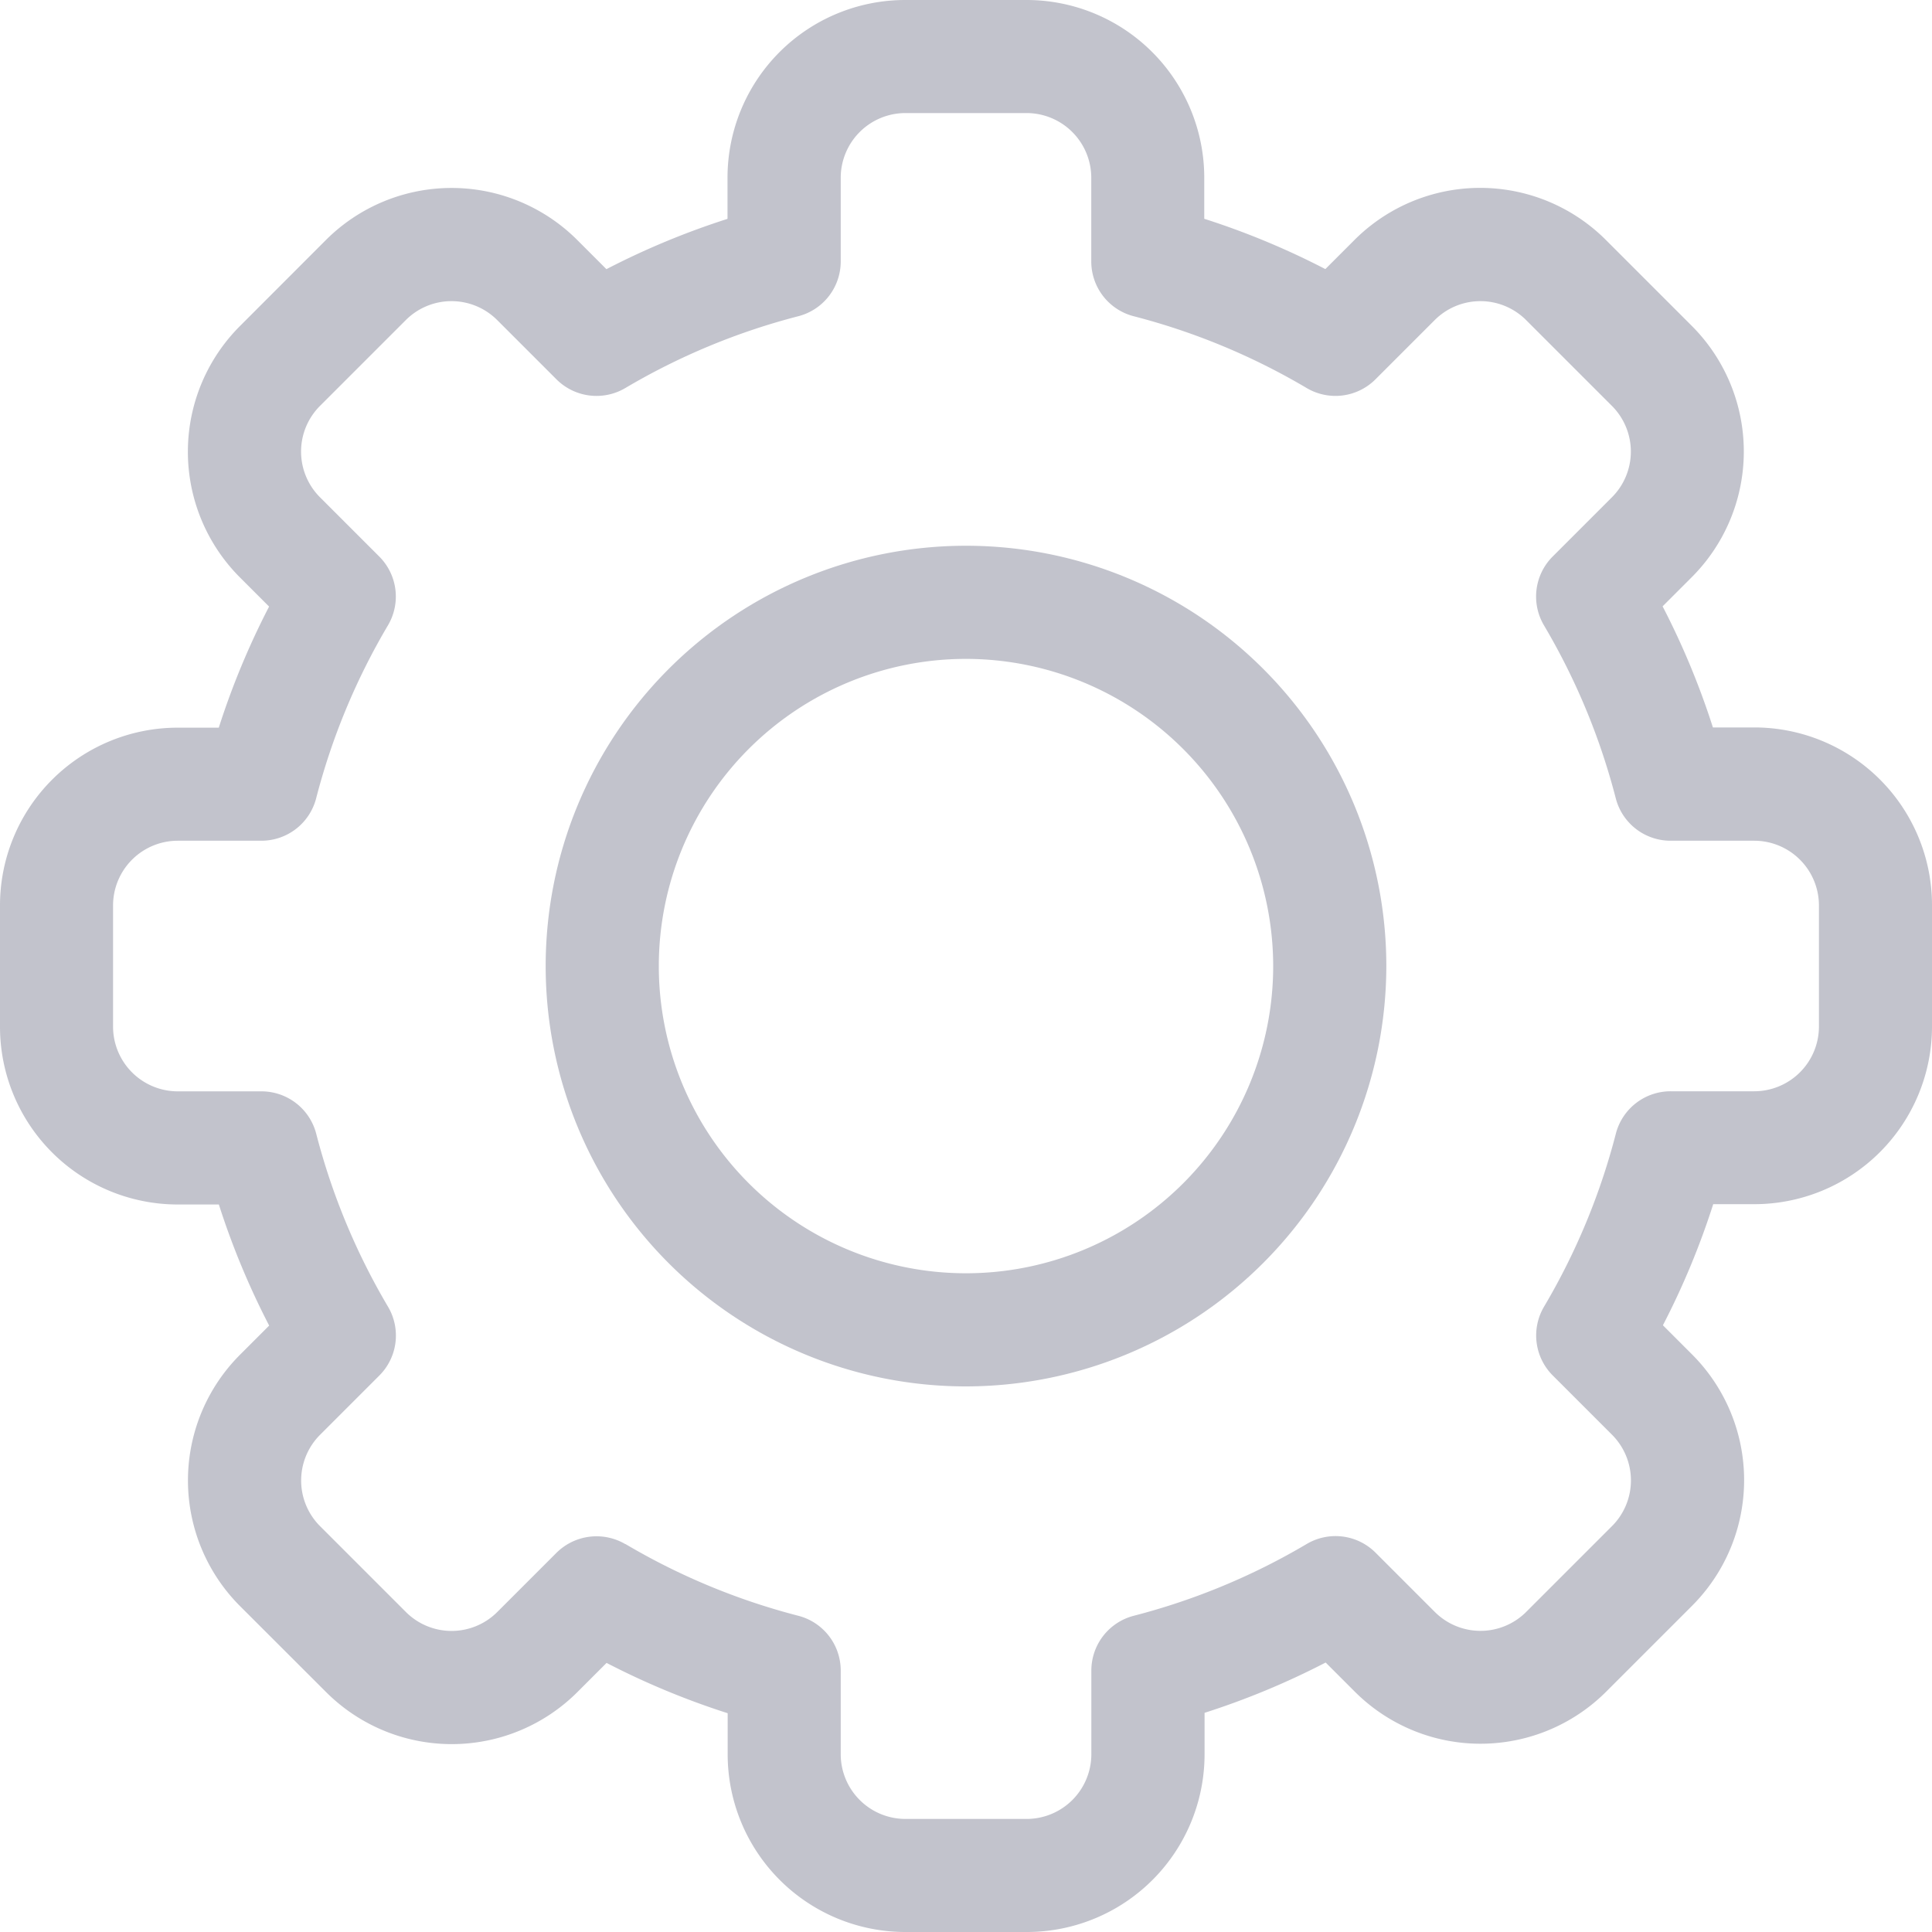
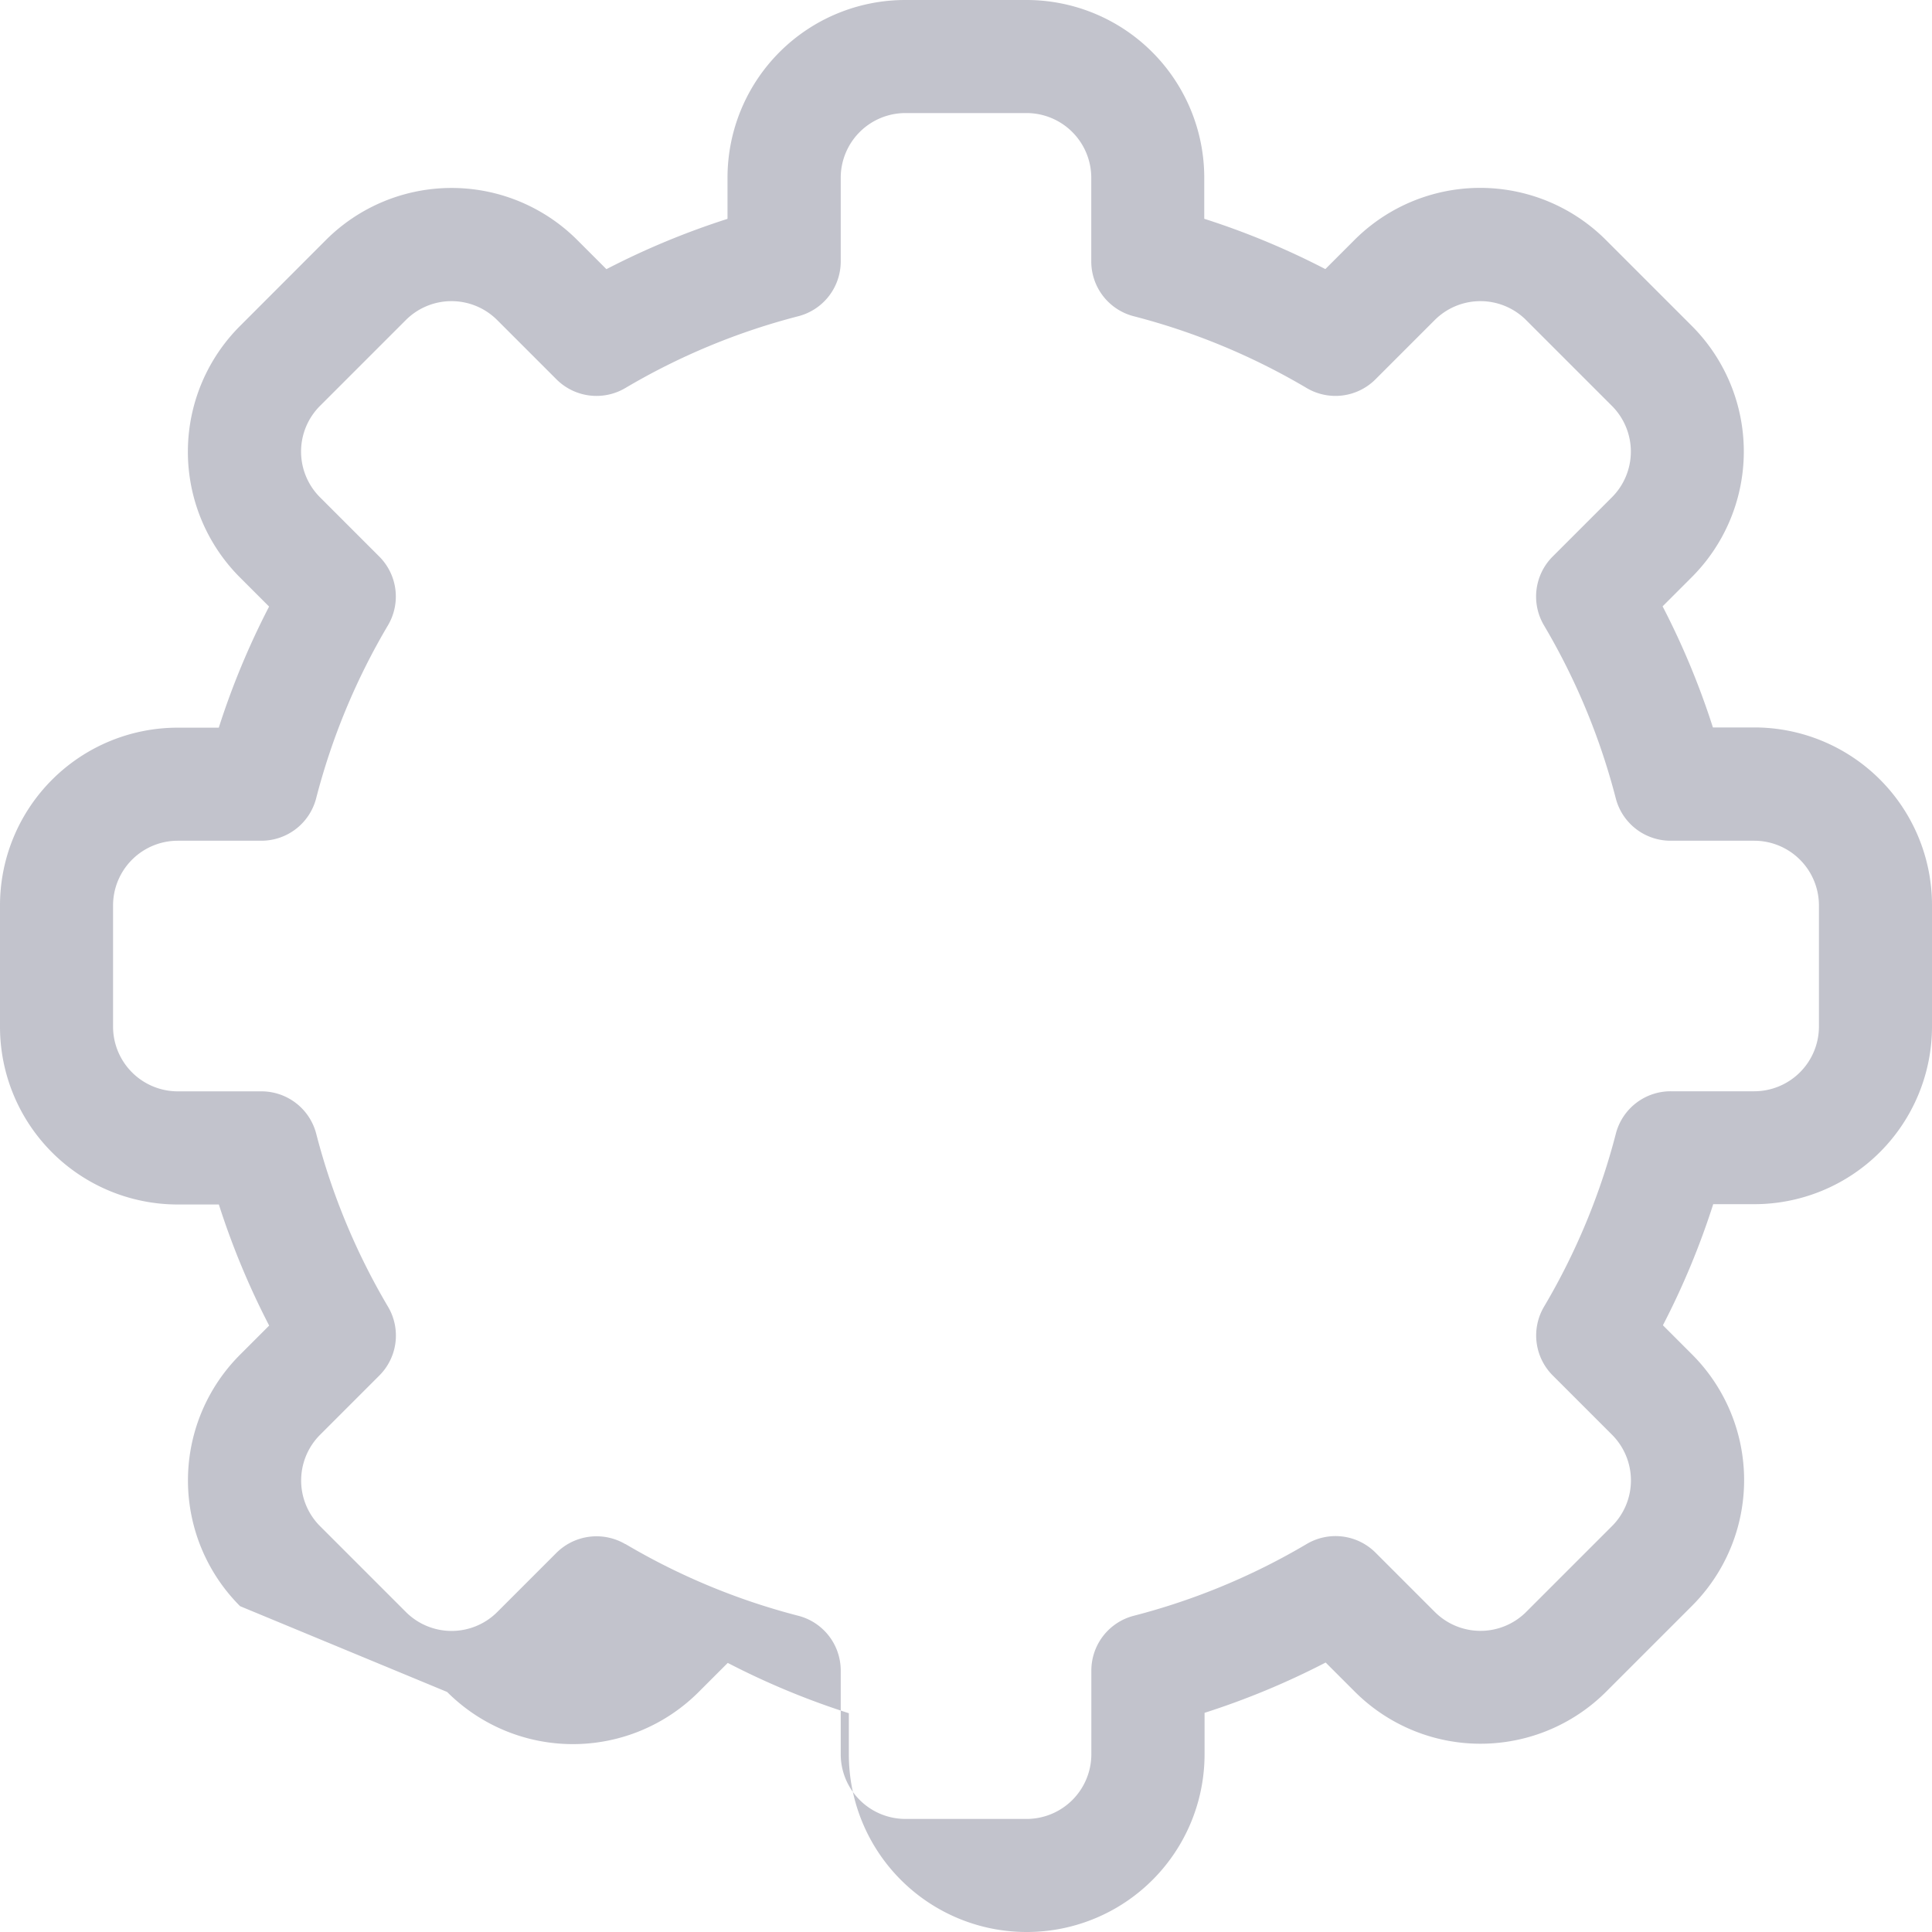
<svg xmlns="http://www.w3.org/2000/svg" id="settings_1_" data-name="settings(1)" width="25" height="25" viewBox="0 0 25 25">
-   <path id="Path_23933" data-name="Path 23933" d="M13.284,25H11.716a2.3,2.3,0,0,1-2.3-2.3v-.531a10.093,10.093,0,0,1-1.567-.651l-.376.376a2.3,2.3,0,0,1-3.255,0L3.107,20.784a2.3,2.3,0,0,1,0-3.255l.376-.376a10.093,10.093,0,0,1-.651-1.567H2.3a2.3,2.3,0,0,1-2.3-2.3V11.716a2.3,2.3,0,0,1,2.3-2.3h.531a10.1,10.1,0,0,1,.651-1.567l-.376-.376a2.3,2.3,0,0,1,0-3.255L4.216,3.107a2.3,2.3,0,0,1,3.255,0l.376.376a10.1,10.1,0,0,1,1.567-.651V2.3a2.3,2.3,0,0,1,2.3-2.3h1.569a2.3,2.3,0,0,1,2.3,2.3v.531a10.093,10.093,0,0,1,1.567.651l.376-.376a2.3,2.3,0,0,1,3.255,0l1.109,1.109a2.3,2.3,0,0,1,0,3.255l-.376.376a10.094,10.094,0,0,1,.651,1.567H22.7a2.3,2.3,0,0,1,2.3,2.3v1.569a2.3,2.3,0,0,1-2.3,2.3h-.531a10.1,10.1,0,0,1-.651,1.567l.376.376a2.3,2.3,0,0,1,0,3.255l-1.109,1.109a2.3,2.3,0,0,1-3.255,0l-.376-.376a10.1,10.1,0,0,1-1.567.651V22.7A2.3,2.3,0,0,1,13.284,25ZM8.092,19.979a8.633,8.633,0,0,0,2.238.929.732.732,0,0,1,.549.709V22.7a.838.838,0,0,0,.837.837h1.569a.838.838,0,0,0,.837-.837V21.617a.732.732,0,0,1,.549-.709,8.633,8.633,0,0,0,2.238-.929.732.732,0,0,1,.891.113l.766.766a.836.836,0,0,0,1.183,0l1.11-1.11a.836.836,0,0,0,0-1.183l-.766-.766a.732.732,0,0,1-.113-.891,8.632,8.632,0,0,0,.929-2.238.732.732,0,0,1,.709-.549H22.7a.838.838,0,0,0,.837-.837V11.716a.838.838,0,0,0-.837-.837H21.617a.732.732,0,0,1-.709-.549,8.634,8.634,0,0,0-.929-2.238.732.732,0,0,1,.113-.891l.766-.766a.836.836,0,0,0,0-1.183l-1.11-1.11a.836.836,0,0,0-1.183,0l-.766.766a.732.732,0,0,1-.891.113,8.633,8.633,0,0,0-2.238-.929.732.732,0,0,1-.549-.709V2.3a.838.838,0,0,0-.837-.837H11.716a.838.838,0,0,0-.837.837V3.383a.732.732,0,0,1-.549.709,8.633,8.633,0,0,0-2.238.929A.733.733,0,0,1,7.2,4.908l-.766-.766a.836.836,0,0,0-1.183,0l-1.11,1.11a.836.836,0,0,0,0,1.183l.766.766a.732.732,0,0,1,.113.891,8.632,8.632,0,0,0-.929,2.238.732.732,0,0,1-.709.549H2.3a.838.838,0,0,0-.837.837v1.569a.838.838,0,0,0,.837.837H3.383a.732.732,0,0,1,.709.549,8.634,8.634,0,0,0,.929,2.238.732.732,0,0,1-.113.891l-.766.766a.836.836,0,0,0,0,1.183l1.11,1.11a.836.836,0,0,0,1.183,0l.766-.766a.736.736,0,0,1,.891-.112Z" transform="translate(0)" fill="#c2c3cc" />
-   <path id="Path_23934" data-name="Path 23934" d="M150.039,155.479a5.439,5.439,0,1,1,5.439-5.439A5.446,5.446,0,0,1,150.039,155.479Zm0-9.414a3.975,3.975,0,1,0,3.975,3.975A3.979,3.979,0,0,0,150.039,146.065Z" transform="translate(-137.539 -137.539)" fill="#c2c3cc" />
+   <path id="Path_23933" data-name="Path 23933" d="M13.284,25a2.3,2.3,0,0,1-2.3-2.3v-.531a10.093,10.093,0,0,1-1.567-.651l-.376.376a2.3,2.3,0,0,1-3.255,0L3.107,20.784a2.3,2.3,0,0,1,0-3.255l.376-.376a10.093,10.093,0,0,1-.651-1.567H2.3a2.3,2.3,0,0,1-2.3-2.3V11.716a2.3,2.3,0,0,1,2.3-2.3h.531a10.1,10.1,0,0,1,.651-1.567l-.376-.376a2.3,2.3,0,0,1,0-3.255L4.216,3.107a2.3,2.3,0,0,1,3.255,0l.376.376a10.1,10.1,0,0,1,1.567-.651V2.3a2.3,2.3,0,0,1,2.3-2.3h1.569a2.3,2.3,0,0,1,2.3,2.3v.531a10.093,10.093,0,0,1,1.567.651l.376-.376a2.3,2.3,0,0,1,3.255,0l1.109,1.109a2.3,2.3,0,0,1,0,3.255l-.376.376a10.094,10.094,0,0,1,.651,1.567H22.7a2.3,2.3,0,0,1,2.3,2.3v1.569a2.3,2.3,0,0,1-2.3,2.3h-.531a10.1,10.1,0,0,1-.651,1.567l.376.376a2.3,2.3,0,0,1,0,3.255l-1.109,1.109a2.3,2.3,0,0,1-3.255,0l-.376-.376a10.1,10.1,0,0,1-1.567.651V22.7A2.3,2.3,0,0,1,13.284,25ZM8.092,19.979a8.633,8.633,0,0,0,2.238.929.732.732,0,0,1,.549.709V22.7a.838.838,0,0,0,.837.837h1.569a.838.838,0,0,0,.837-.837V21.617a.732.732,0,0,1,.549-.709,8.633,8.633,0,0,0,2.238-.929.732.732,0,0,1,.891.113l.766.766a.836.836,0,0,0,1.183,0l1.11-1.11a.836.836,0,0,0,0-1.183l-.766-.766a.732.732,0,0,1-.113-.891,8.632,8.632,0,0,0,.929-2.238.732.732,0,0,1,.709-.549H22.7a.838.838,0,0,0,.837-.837V11.716a.838.838,0,0,0-.837-.837H21.617a.732.732,0,0,1-.709-.549,8.634,8.634,0,0,0-.929-2.238.732.732,0,0,1,.113-.891l.766-.766a.836.836,0,0,0,0-1.183l-1.11-1.11a.836.836,0,0,0-1.183,0l-.766.766a.732.732,0,0,1-.891.113,8.633,8.633,0,0,0-2.238-.929.732.732,0,0,1-.549-.709V2.3a.838.838,0,0,0-.837-.837H11.716a.838.838,0,0,0-.837.837V3.383a.732.732,0,0,1-.549.709,8.633,8.633,0,0,0-2.238.929A.733.733,0,0,1,7.2,4.908l-.766-.766a.836.836,0,0,0-1.183,0l-1.11,1.11a.836.836,0,0,0,0,1.183l.766.766a.732.732,0,0,1,.113.891,8.632,8.632,0,0,0-.929,2.238.732.732,0,0,1-.709.549H2.3a.838.838,0,0,0-.837.837v1.569a.838.838,0,0,0,.837.837H3.383a.732.732,0,0,1,.709.549,8.634,8.634,0,0,0,.929,2.238.732.732,0,0,1-.113.891l-.766.766a.836.836,0,0,0,0,1.183l1.11,1.11a.836.836,0,0,0,1.183,0l.766-.766a.736.736,0,0,1,.891-.112Z" transform="translate(0)" fill="#c2c3cc" />
</svg>